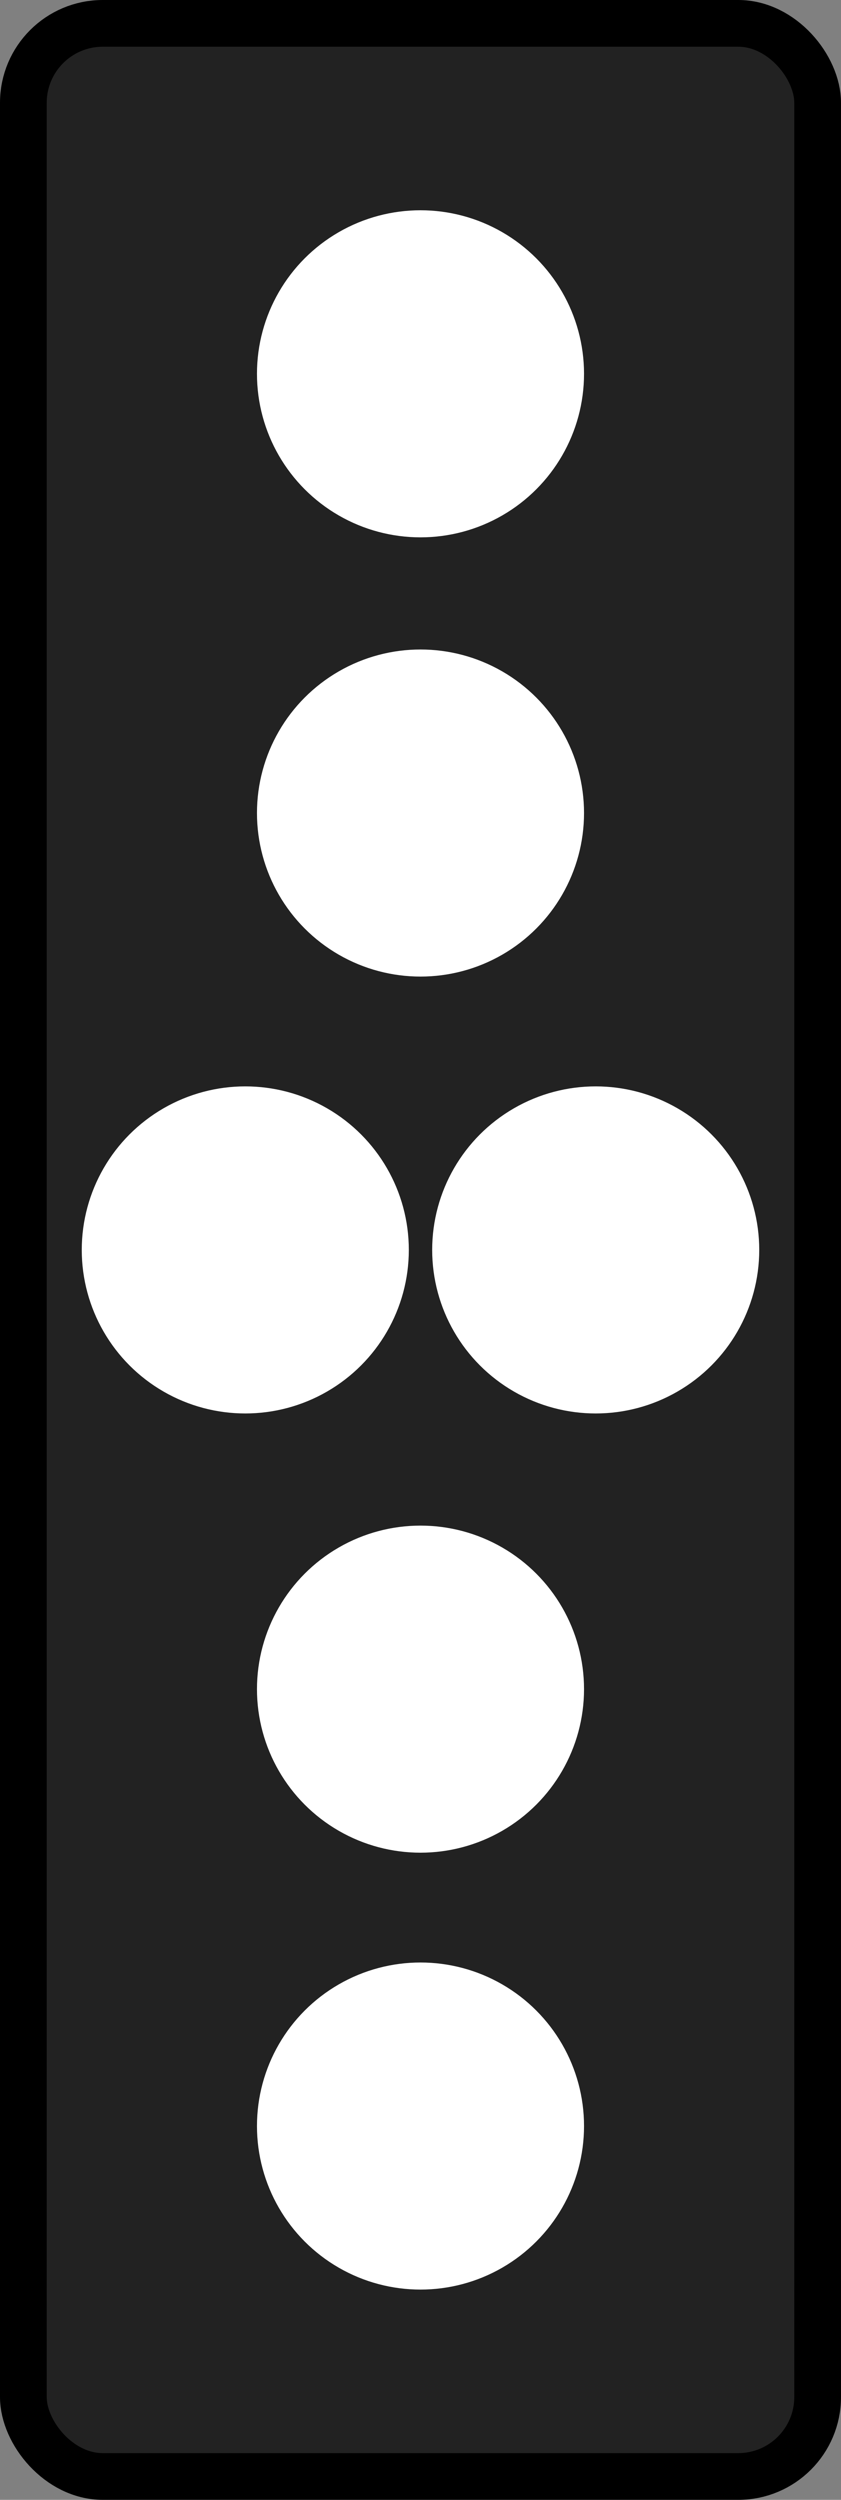
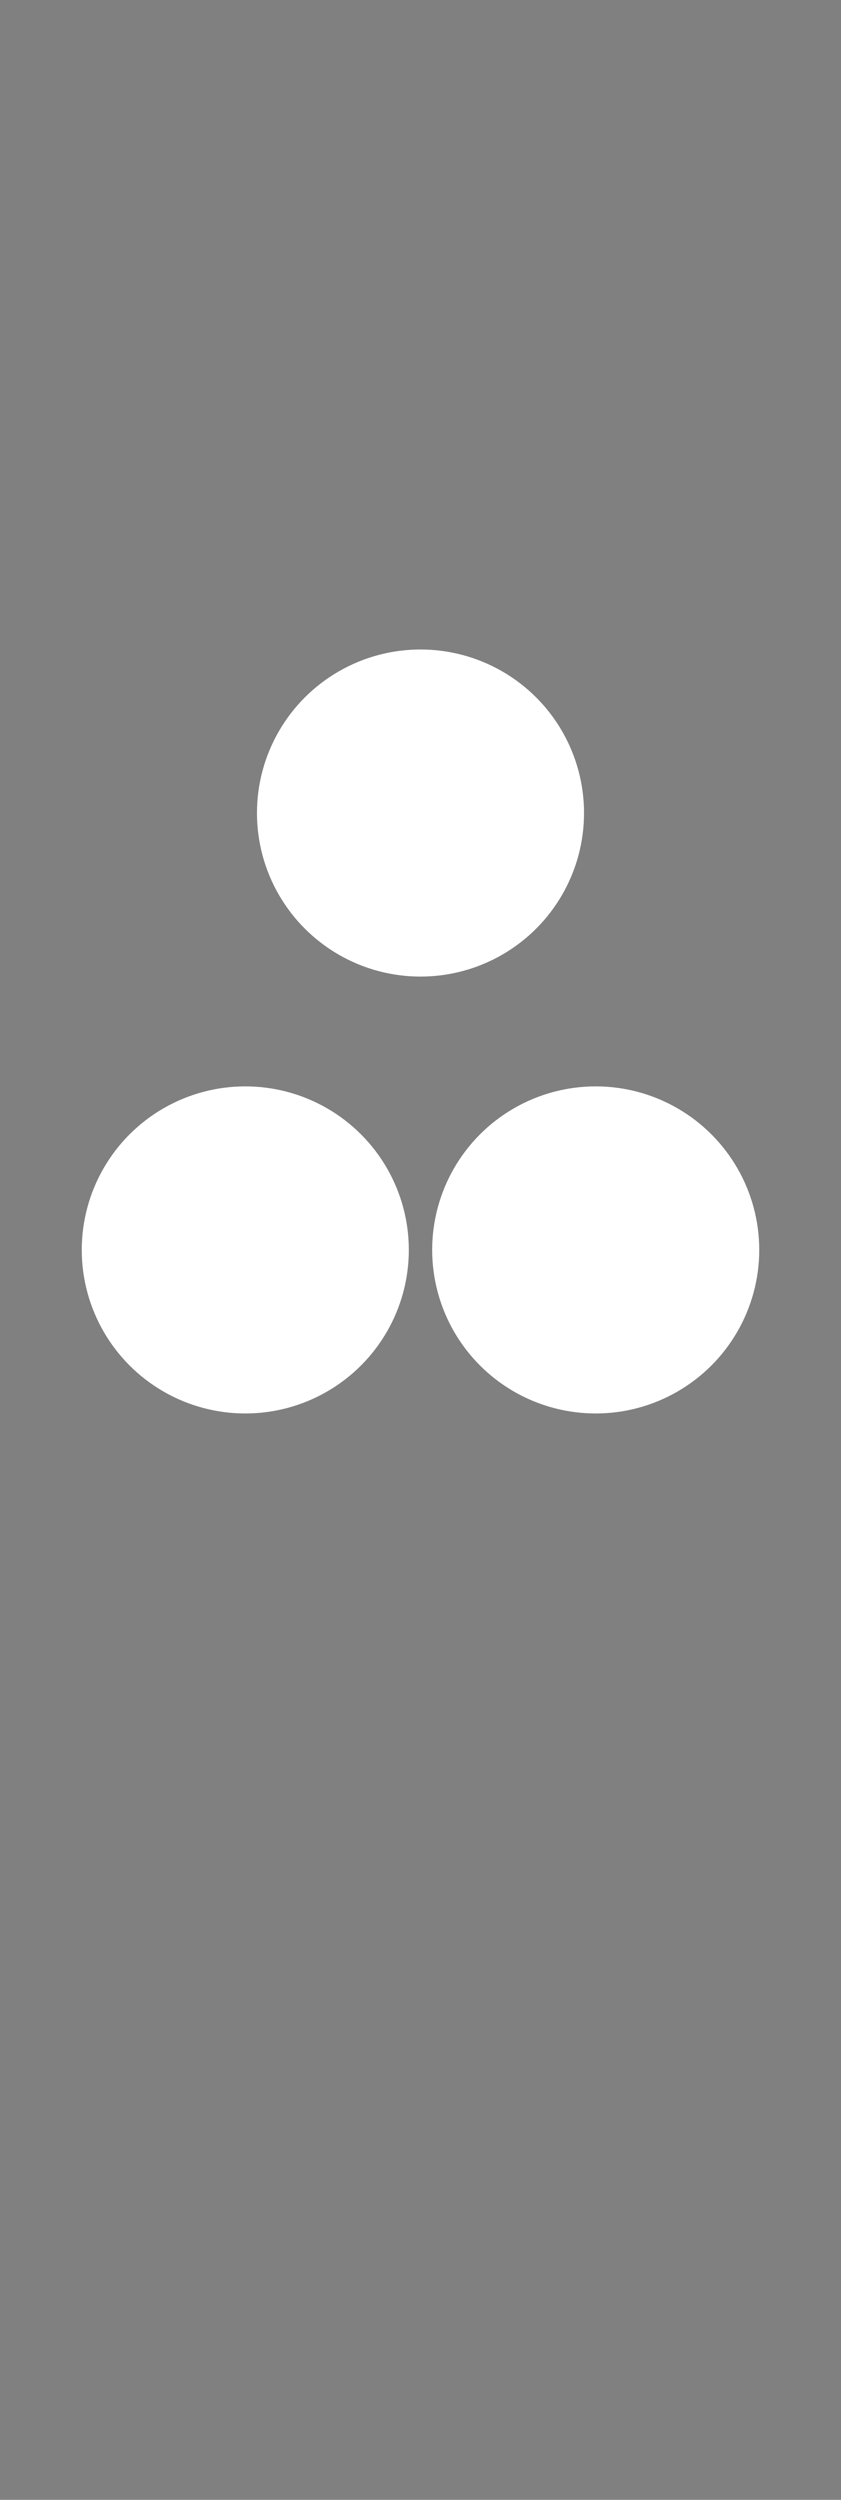
<svg xmlns="http://www.w3.org/2000/svg" width="36" height="107" version="1.1" viewBox="0 0 36 107">
  <rect x="0" y="0" width="36" height="107" fill="#808080" stroke="none" />
  <g transform="translate(0 -1015.5)">
-     <rect x="1" y="1016.5" width="34" height="105" rx="3.4" ry="3.4" fill="#222" stroke="#000" stroke-linecap="round" stroke-linejoin="bevel" stroke-width="2" />
    <g fill="#fff">
-       <circle cx="18" cy="1031.5" r="7" />
      <circle cx="18" cy="1050.3" r="7" />
      <circle cx="10.5" cy="1069" r="7" />
      <circle cx="25.5" cy="1069" r="7" />
-       <circle cx="18" cy="1087.8" r="7" />
-       <circle cx="18" cy="1106.5" r="7" />
    </g>
  </g>
</svg>